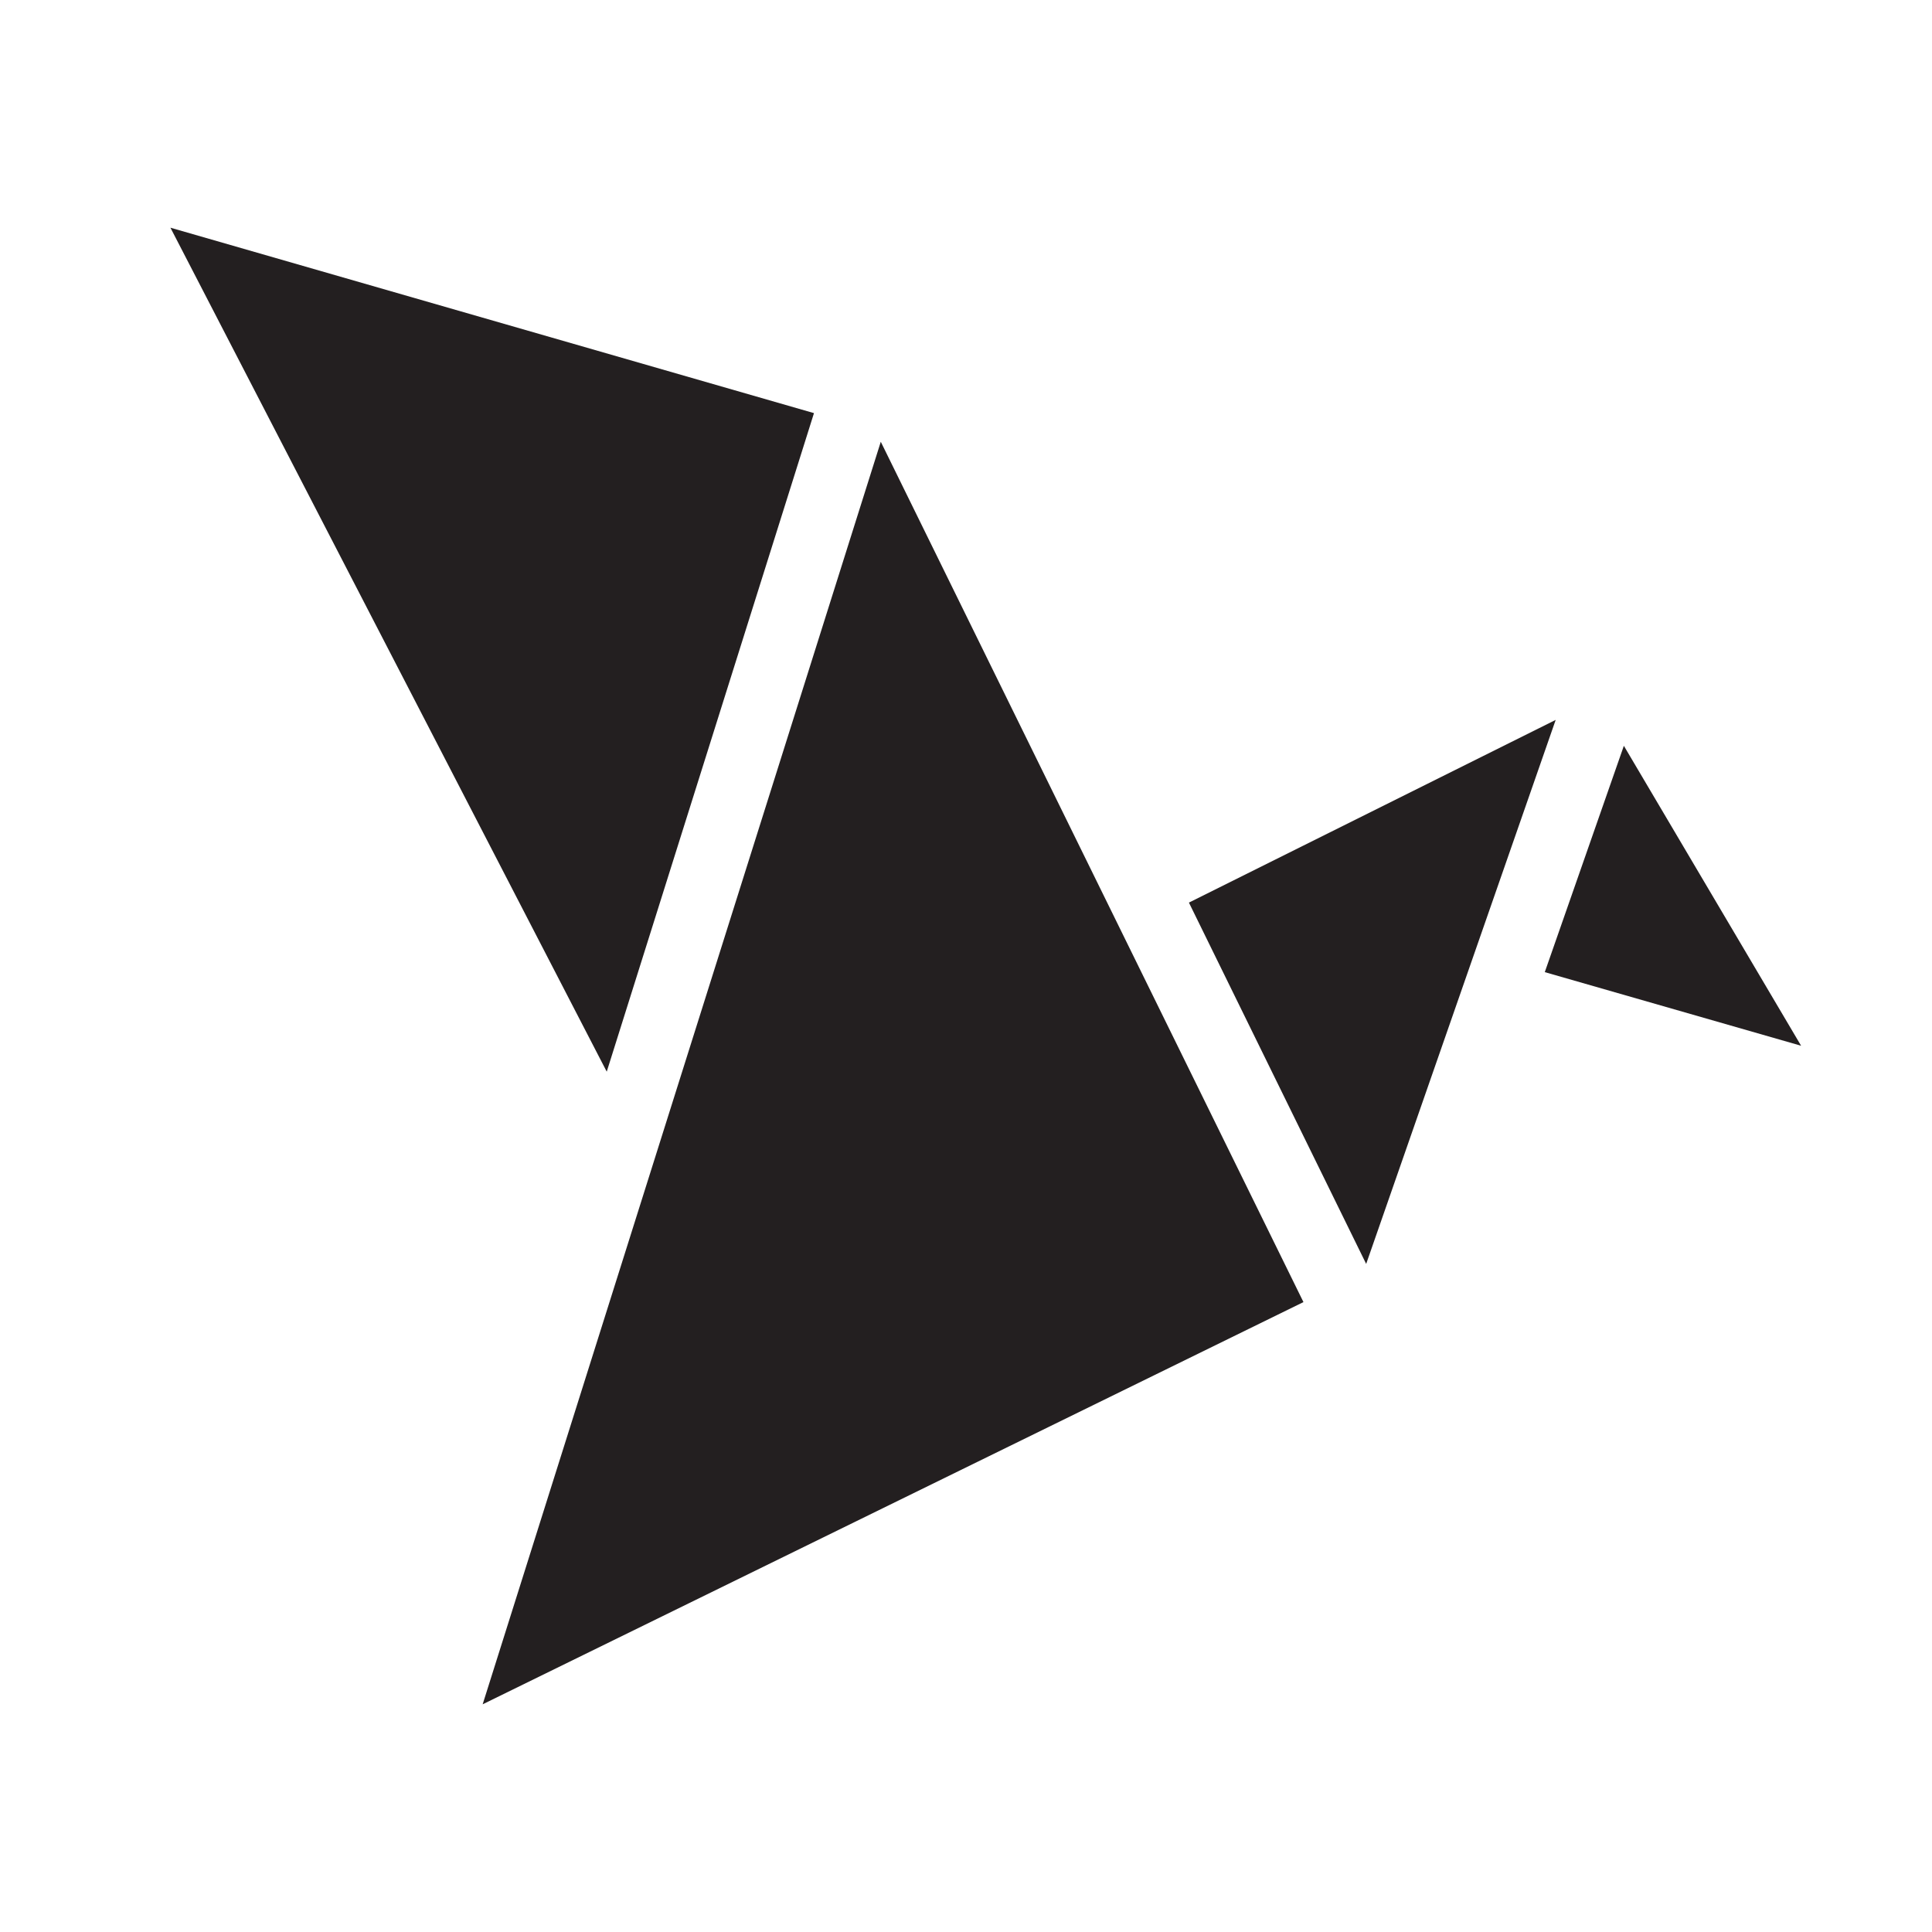
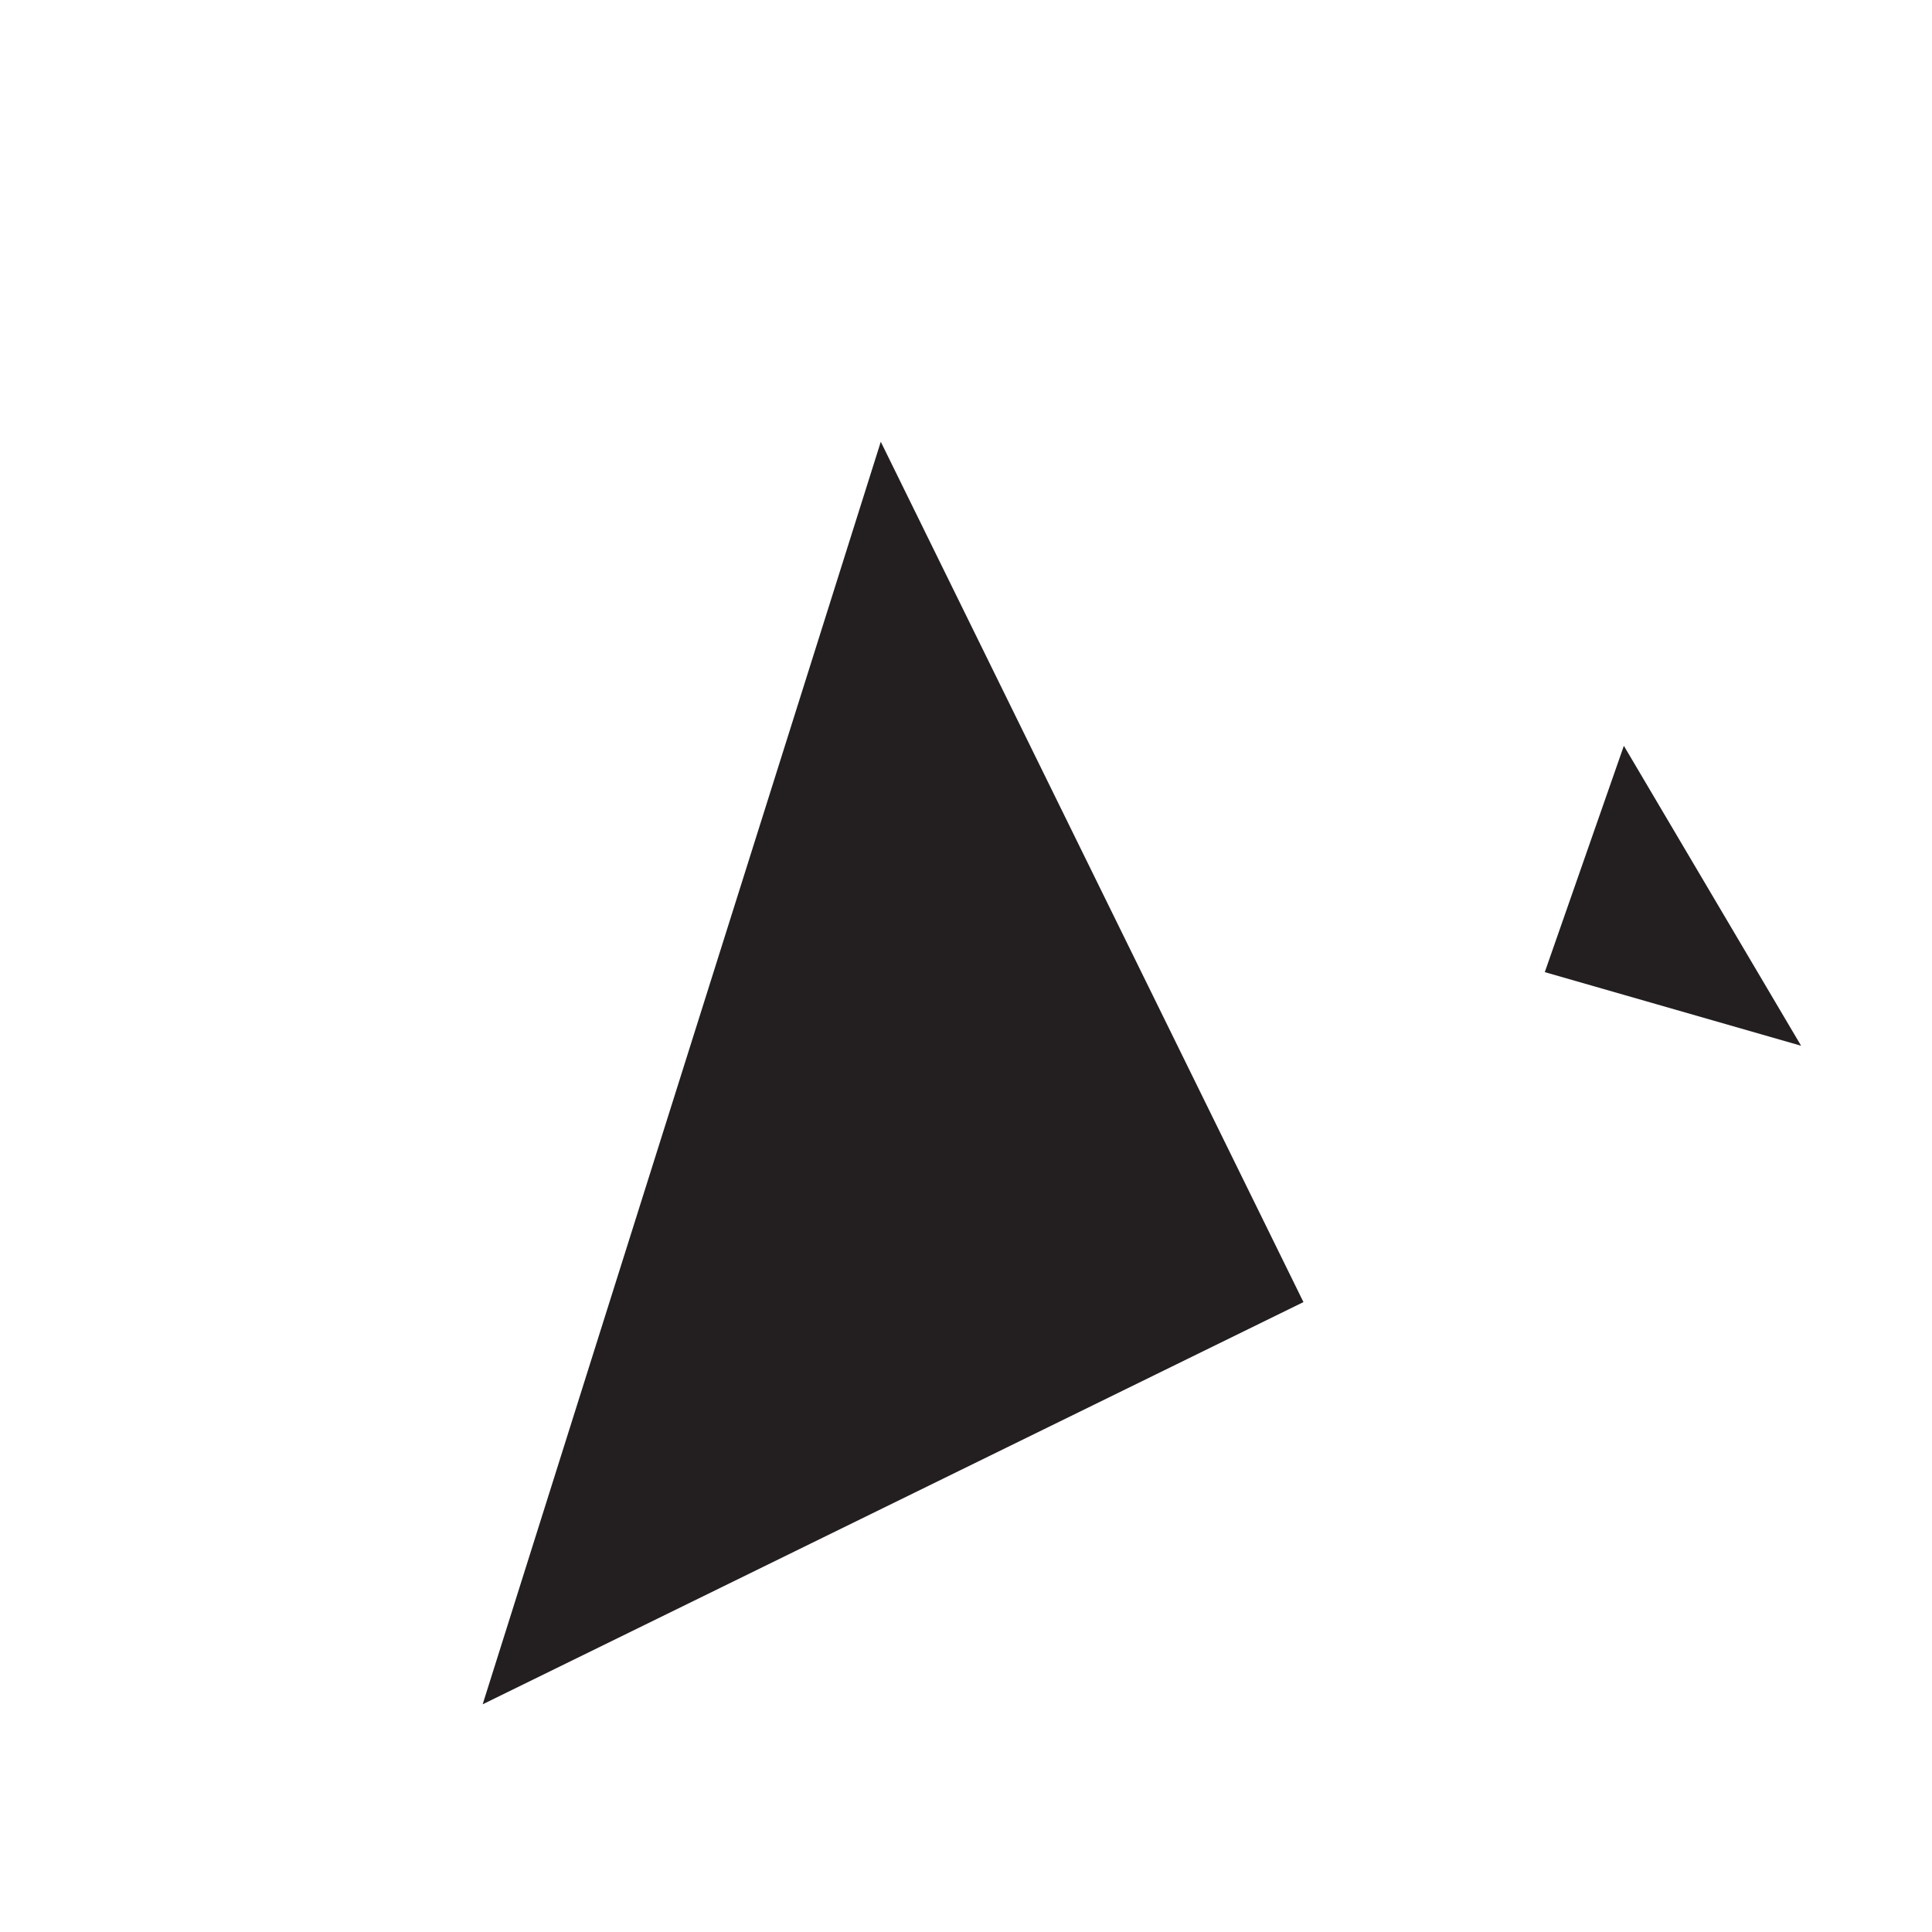
<svg xmlns="http://www.w3.org/2000/svg" id="Layer_1" data-name="Layer 1" version="1.1" viewBox="0 0 141.7 141.7">
  <defs>
    <style>
      .cls-1 {
        fill: #231f20;
        stroke-width: 0px;
      }
    </style>
  </defs>
  <polygon class="cls-1" points="95.6 95.5 64.6 32.4 35.4 125 95.6 95.5" />
-   <polygon class="cls-1" points="114.1 52.8 87.2 66.2 100.2 92.7 114.1 52.8" />
-   <polygon class="cls-1" points="12.5 16.7 44.5 78.6 59.7 30.3 12.5 16.7" />
  <polygon class="cls-1" points="119.1 54.7 113.3 71.3 132.1 76.7 119.1 54.7" />
</svg>